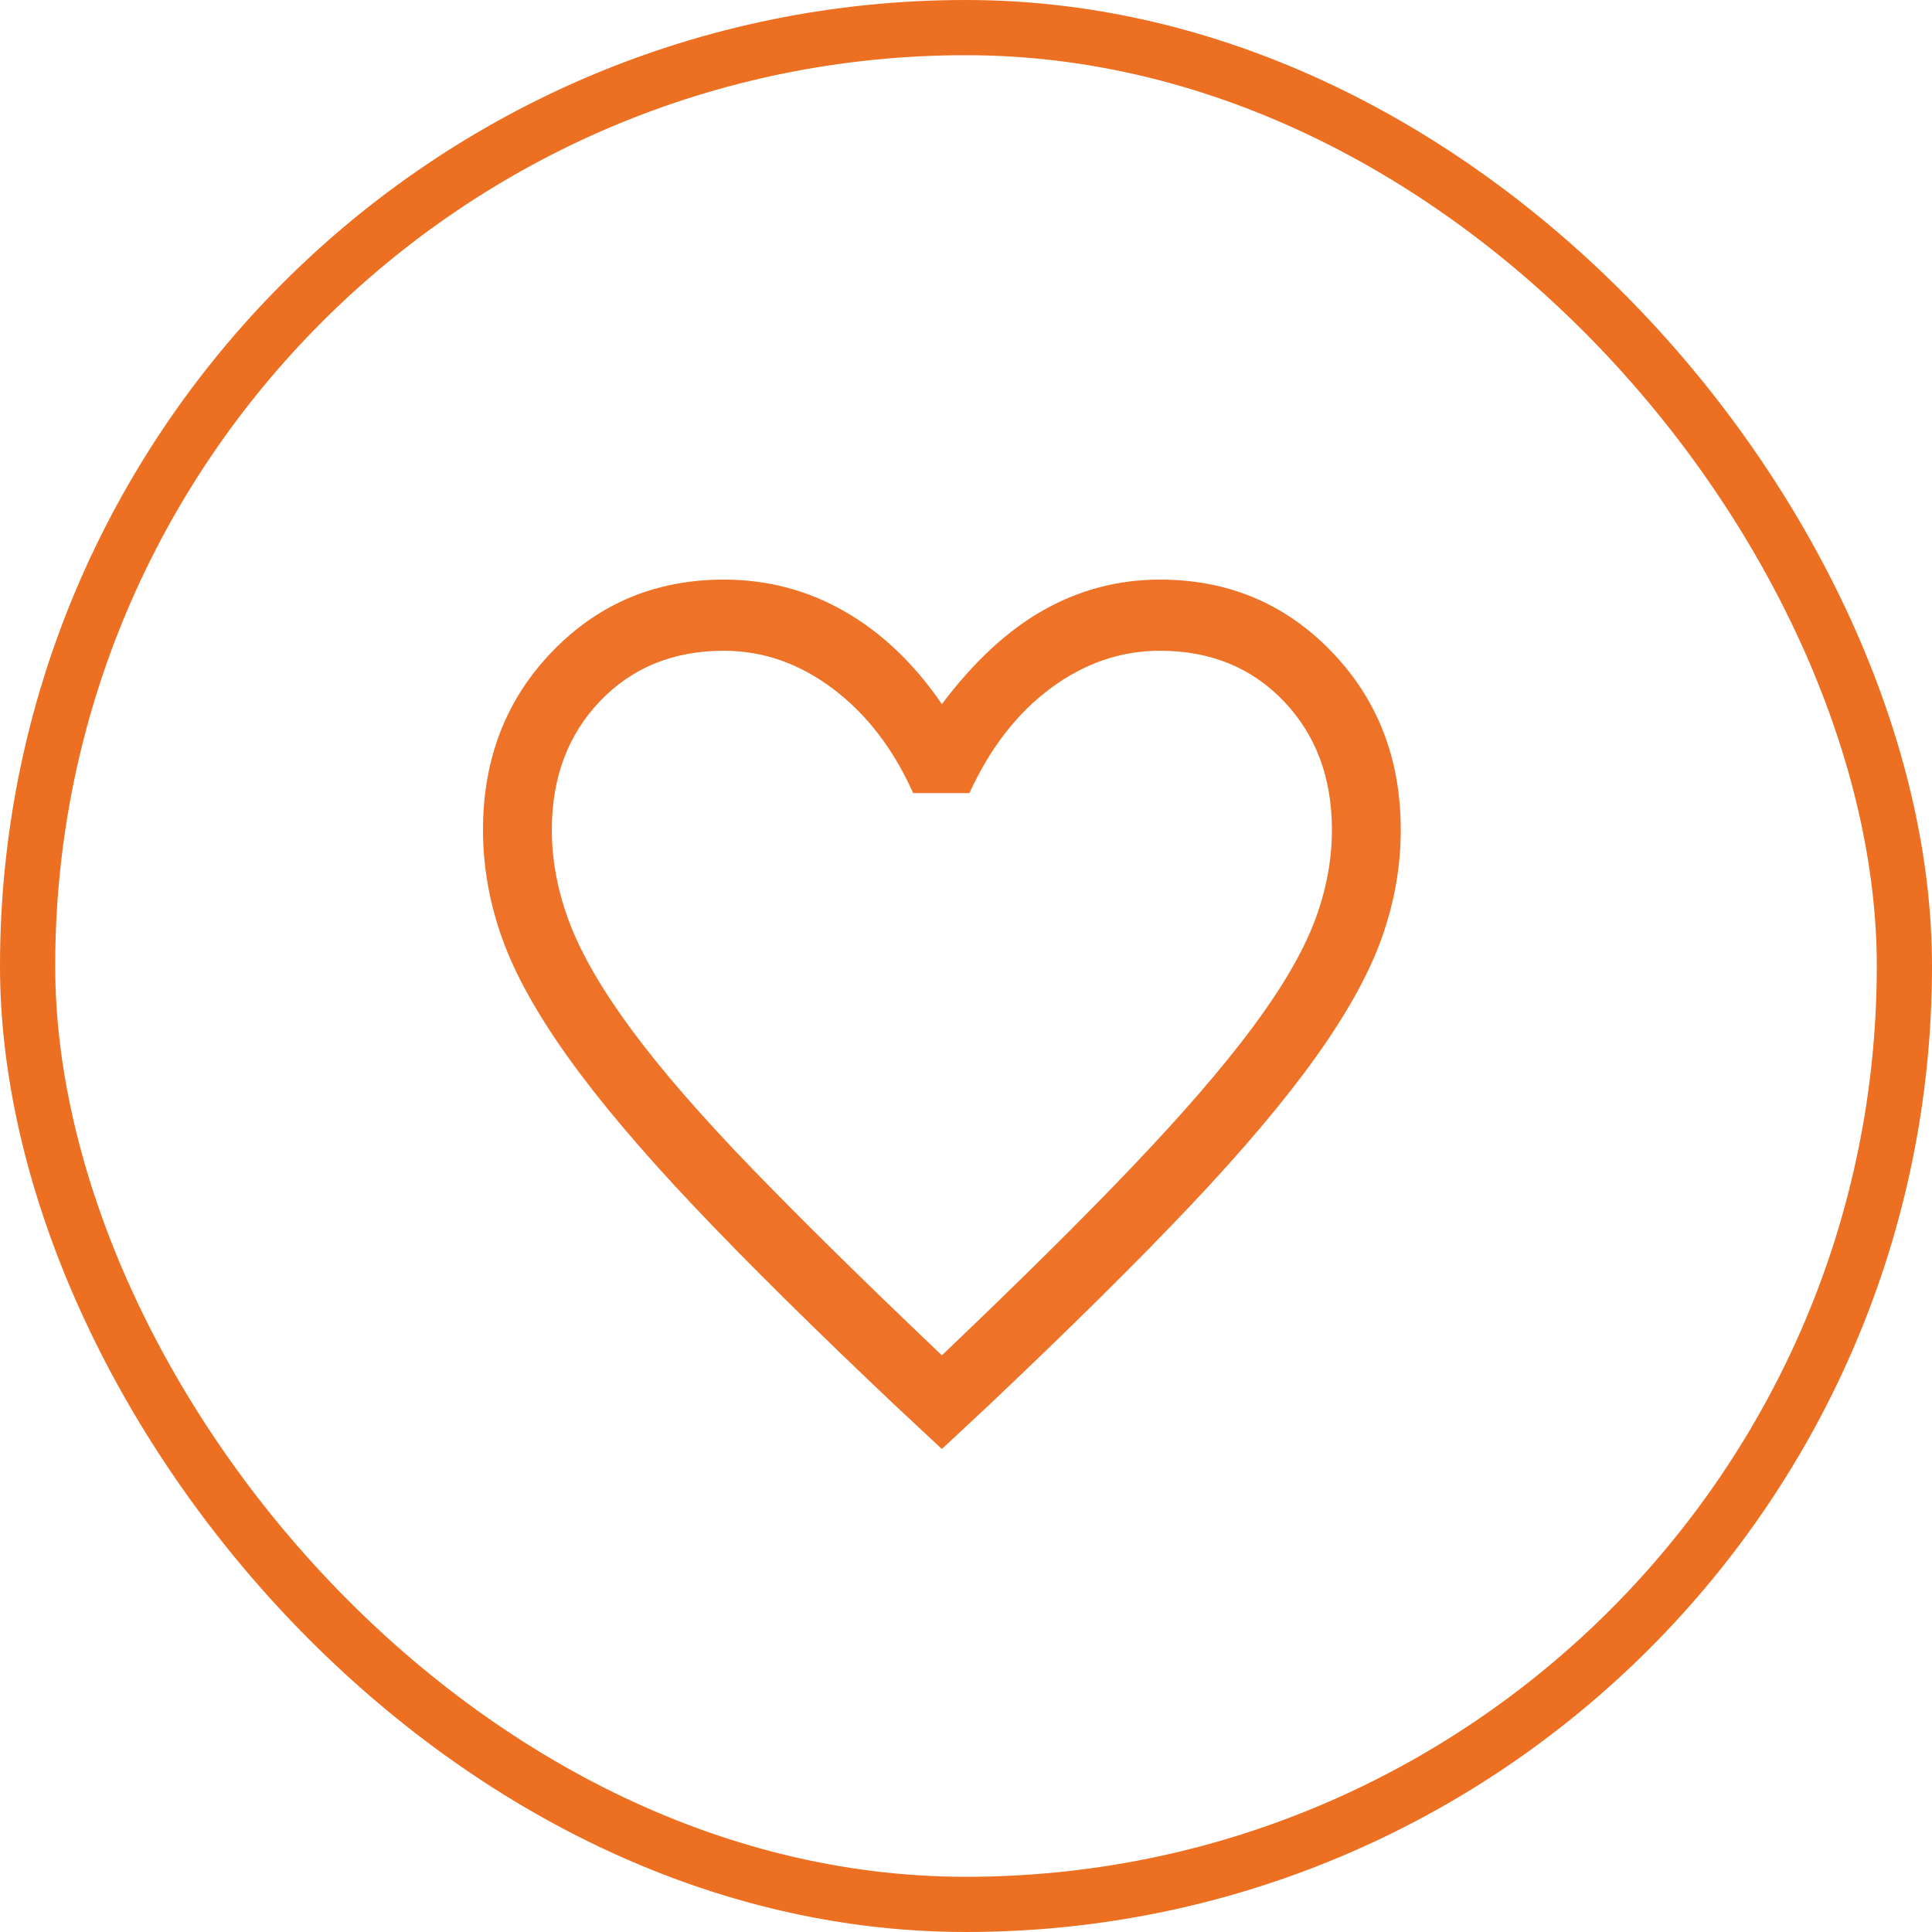
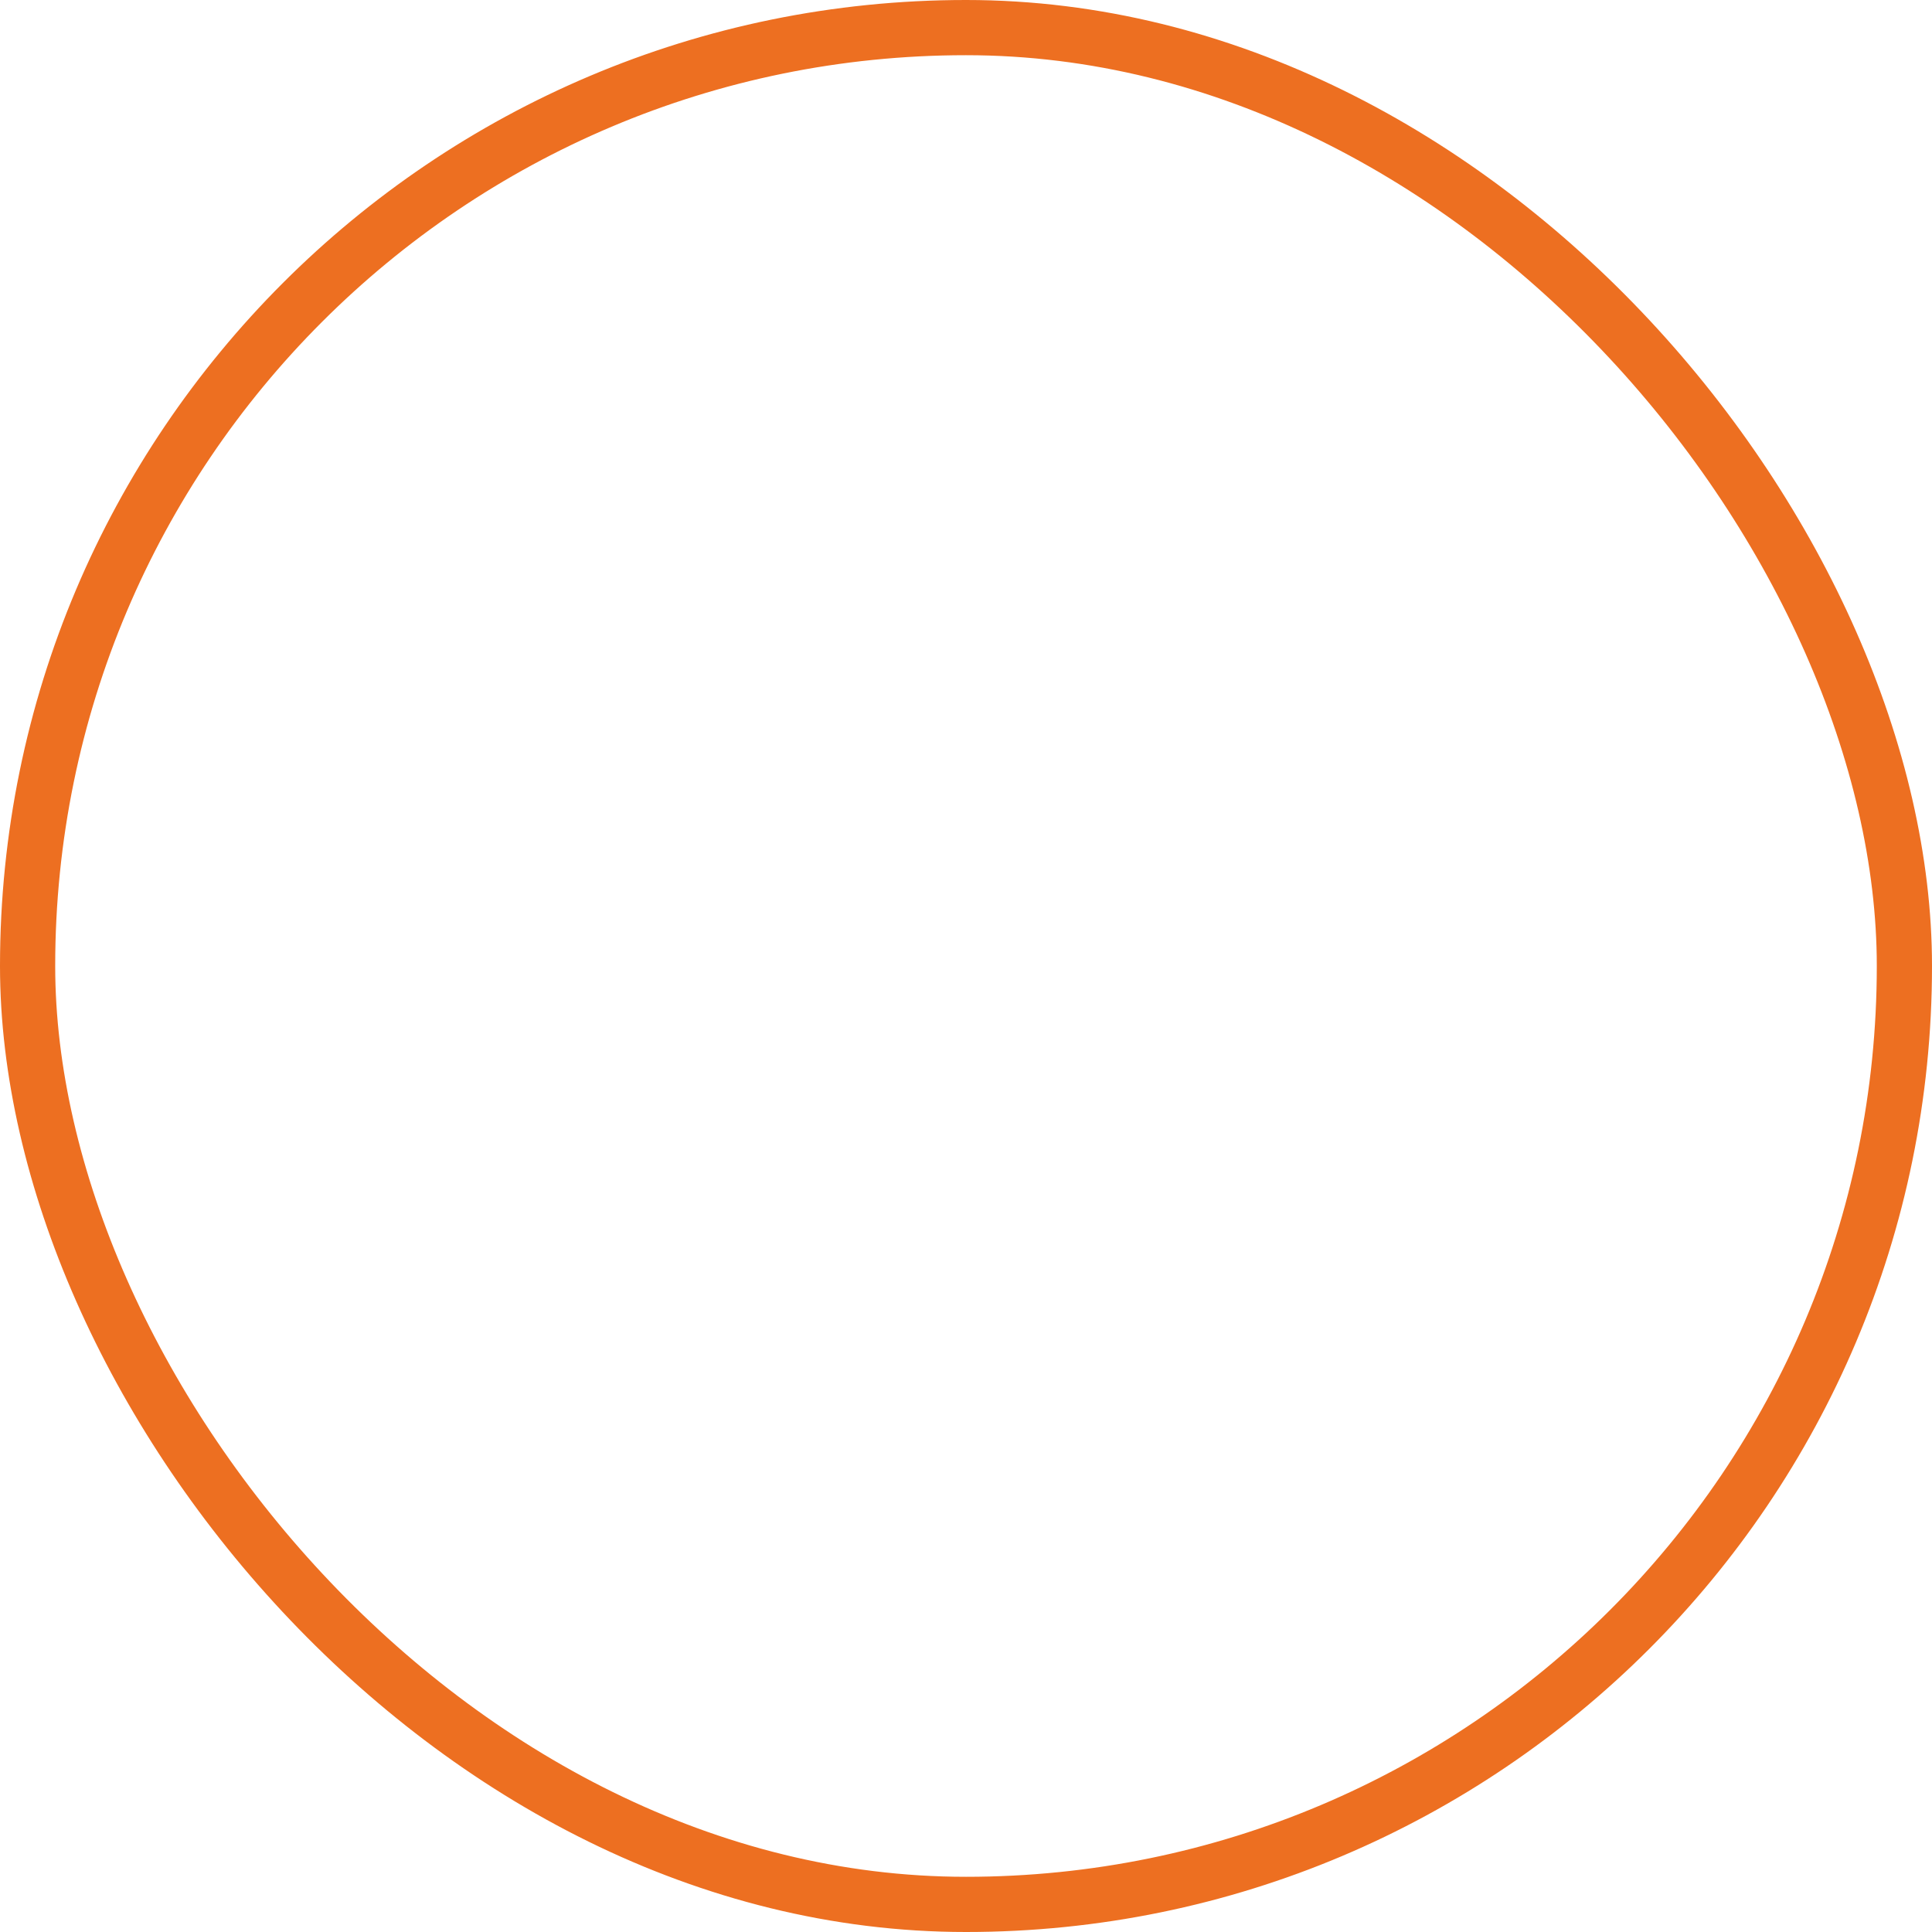
<svg xmlns="http://www.w3.org/2000/svg" width="35px" height="35px" viewBox="0 0 35 35" version="1.1">
  <title>Group 4</title>
  <defs>
    <filter id="filter-1">
      <feColorMatrix in="SourceGraphic" type="matrix" values="0 0 0 0 0.929 0 0 0 0 0.435 0 0 0 0 0.129 0 0 0 1 0" />
    </filter>
  </defs>
  <g id="Page-1" stroke="none" stroke-width="1" fill="none" fill-rule="evenodd">
    <g id="Mobile/Property-Listing" transform="translate(-256, -584)">
      <g id="Group-4" transform="translate(256, 584)">
        <rect id="Rectangle-Copy-4" stroke="#ED6F21" x="0.5" y="0.5" width="34" height="34" rx="17" />
        <g filter="url(#filter-1)" id="favorite_FILL0_wght400_GRAD0_opsz48">
          <g transform="translate(8.75, 10.5)">
-             <path d="M8.313,15.75 L7.461,14.955 C5.992,13.565 4.78,12.366 3.824,11.356 C2.868,10.346 2.106,9.444 1.538,8.649 C0.97,7.854 0.572,7.134 0.343,6.489 C0.114,5.844 0,5.193 0,4.534 C0,3.245 0.419,2.167 1.257,1.3 C2.096,0.433 3.131,0 4.364,0 C5.154,0 5.885,0.193 6.557,0.58 C7.229,0.967 7.814,1.526 8.313,2.256 C8.895,1.483 9.511,0.913 10.163,0.548 C10.814,0.183 11.513,0 12.262,0 C13.495,0 14.53,0.433 15.368,1.3 C16.207,2.167 16.626,3.245 16.626,4.534 C16.626,5.193 16.512,5.844 16.283,6.489 C16.054,7.134 15.656,7.854 15.088,8.649 C14.52,9.444 13.758,10.346 12.802,11.356 C11.846,12.366 10.634,13.565 9.165,14.955 L8.313,15.75 Z M8.313,14.053 C9.712,12.72 10.866,11.578 11.773,10.625 C12.681,9.673 13.401,8.838 13.935,8.122 C14.468,7.406 14.842,6.768 15.057,6.21 C15.271,5.651 15.379,5.092 15.379,4.534 C15.379,3.588 15.088,2.811 14.506,2.202 C13.924,1.594 13.176,1.289 12.262,1.289 C11.555,1.289 10.897,1.515 10.287,1.966 C9.678,2.417 9.186,3.051 8.812,3.868 L7.793,3.868 C7.433,3.065 6.948,2.435 6.339,1.977 C5.729,1.518 5.071,1.289 4.364,1.289 C3.45,1.289 2.702,1.594 2.12,2.202 C1.538,2.811 1.247,3.588 1.247,4.534 C1.247,5.092 1.354,5.655 1.569,6.22 C1.784,6.786 2.158,7.431 2.691,8.154 C3.225,8.878 3.949,9.712 4.863,10.658 C5.777,11.603 6.927,12.735 8.313,14.053 Z" id="Shape" fill="#EE7328" fill-rule="nonzero" />
-           </g>
+             </g>
        </g>
      </g>
    </g>
  </g>
</svg>